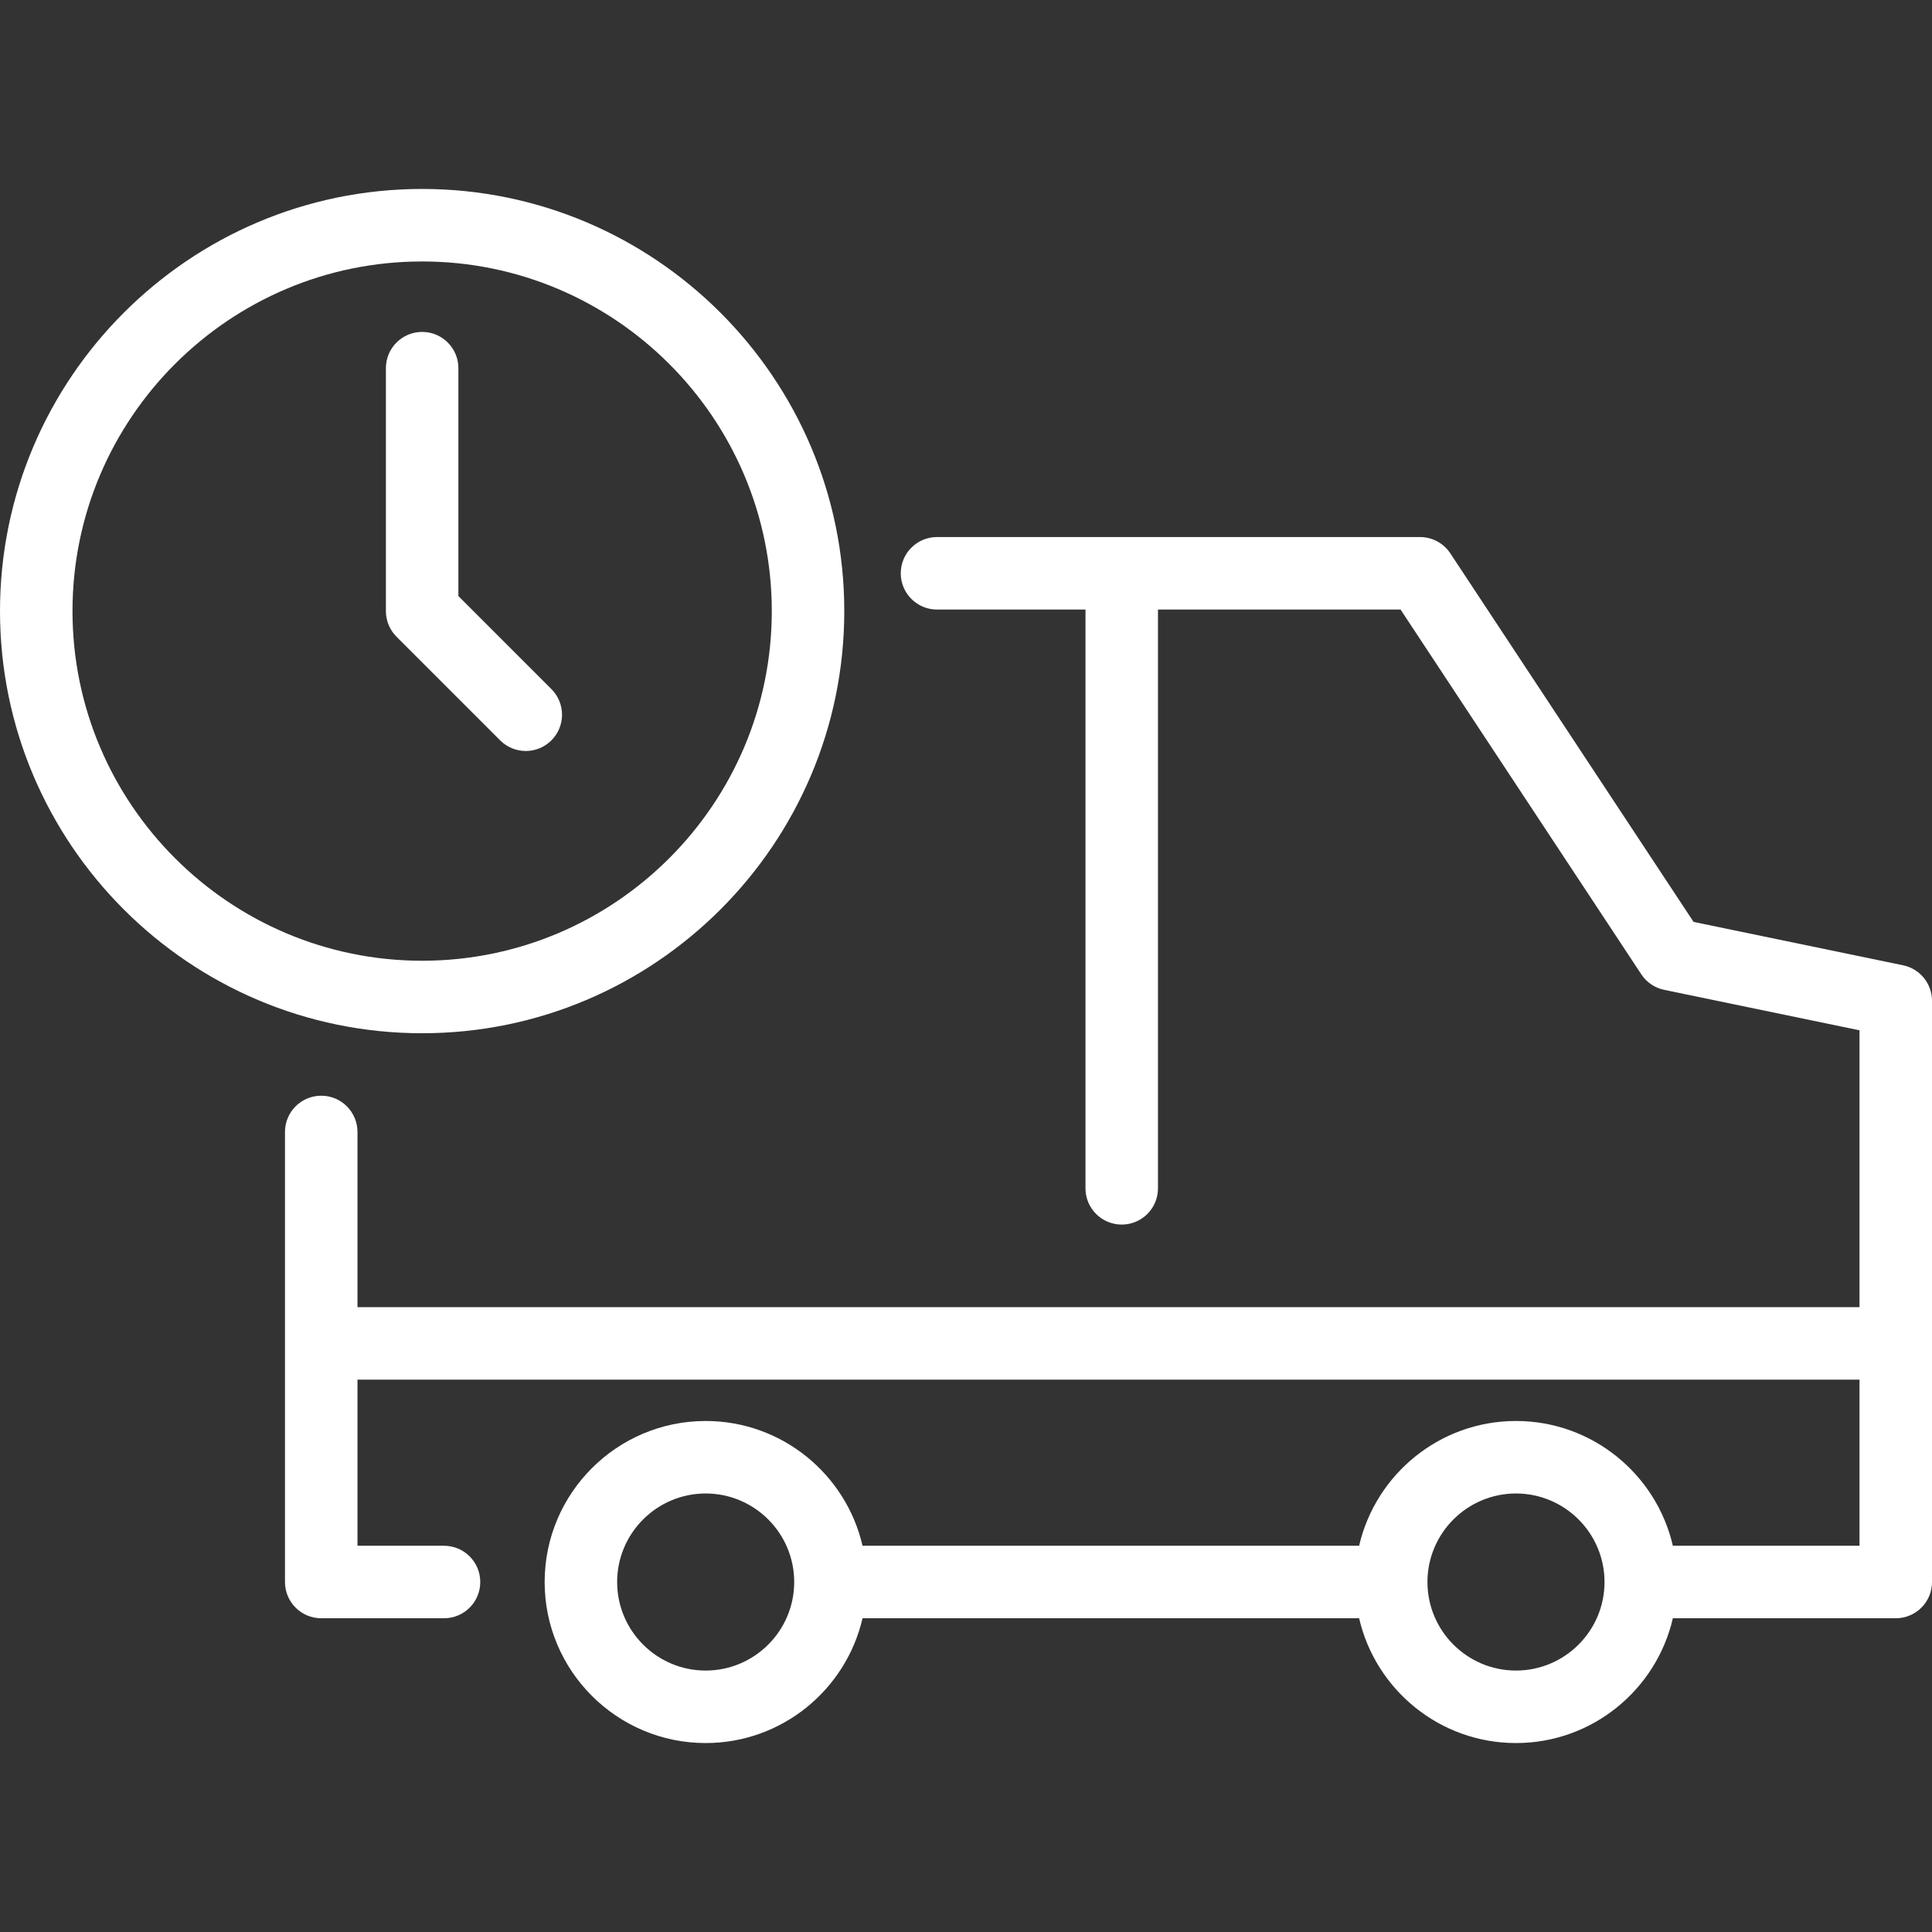
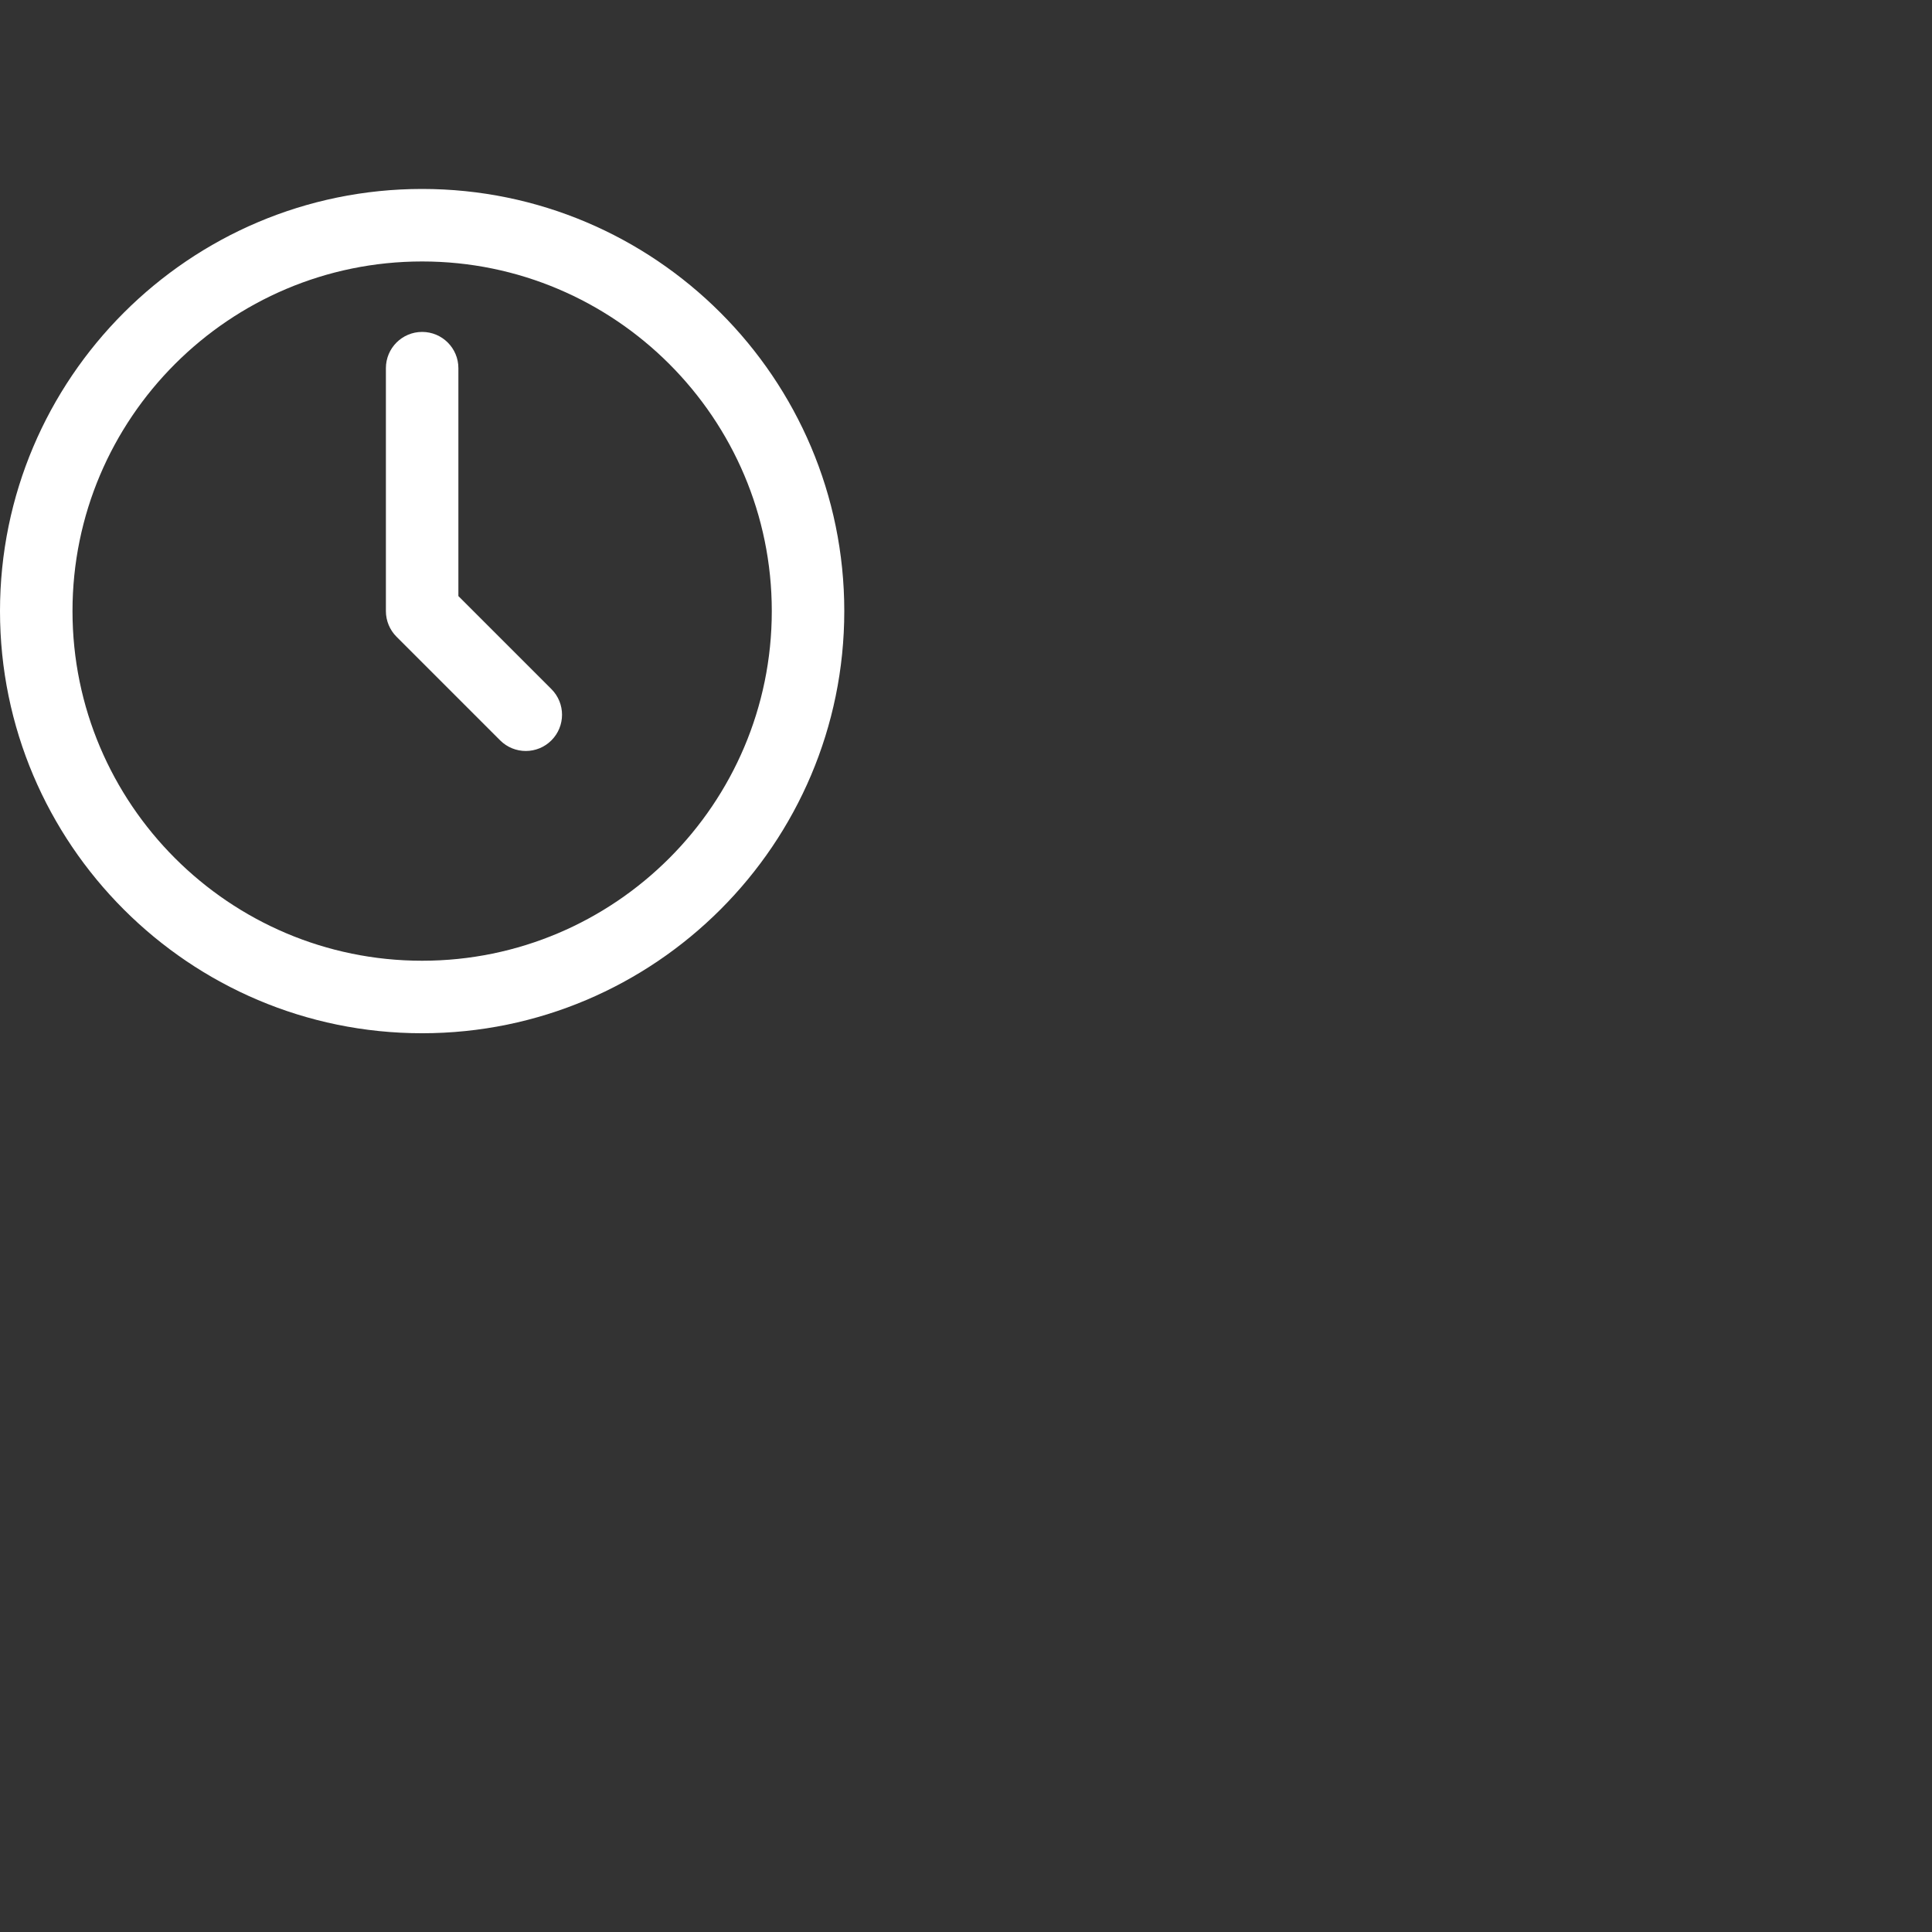
<svg xmlns="http://www.w3.org/2000/svg" width="130" height="130" viewBox="0 0 130 130" fill="none">
  <rect x="0" y="0" width="130" height="130" fill="#333333" stroke="none" />
  <g clip-path="url(#clip0)">
-     <path d="M128.056 64.953L113.957 62.033L97.588 37.232C97.136 36.548 96.372 36.137 95.552 36.137H63.049C61.702 36.137 60.61 37.228 60.61 38.576C60.61 39.923 61.702 41.015 63.049 41.015H73.04V79.96C73.04 81.307 74.131 82.399 75.479 82.399C76.826 82.399 77.918 81.307 77.918 79.96V41.015H94.24L110.44 65.56C110.795 66.099 111.349 66.474 111.981 66.605L125.121 69.327V87.957H24.054V76.167C24.054 74.819 22.962 73.728 21.615 73.728C20.268 73.728 19.176 74.819 19.176 76.167V90.396V106.45C19.176 107.797 20.268 108.889 21.615 108.889H29.877C31.224 108.889 32.316 107.797 32.316 106.45C32.316 105.103 31.224 104.011 29.877 104.011H24.054V92.835H125.122V104.011H112.563C111.453 99.207 107.143 95.615 102.007 95.615C96.871 95.615 92.562 99.208 91.452 104.011H58.038C56.929 99.207 52.619 95.615 47.483 95.615C41.508 95.615 36.648 100.475 36.648 106.45C36.648 112.425 41.508 117.286 47.483 117.286C52.619 117.286 56.928 113.693 58.038 108.889H91.452C92.562 113.693 96.872 117.286 102.008 117.286C107.144 117.286 111.453 113.693 112.563 108.889H127.562C128.909 108.889 130.001 107.797 130.001 106.45V90.396V67.341C130 66.185 129.188 65.187 128.056 64.953ZM47.483 112.408C44.198 112.408 41.526 109.735 41.526 106.45C41.526 103.166 44.198 100.493 47.483 100.493C50.768 100.493 53.44 103.166 53.44 106.45C53.44 109.735 50.768 112.408 47.483 112.408ZM102.007 112.408C98.722 112.408 96.05 109.735 96.05 106.45C96.05 103.166 98.723 100.493 102.007 100.493C105.292 100.493 107.965 103.166 107.965 106.45C107.965 109.735 105.292 112.408 102.007 112.408Z" fill="white" />
    <path d="M56.81 41.119C56.81 25.457 44.068 12.714 28.405 12.714C12.743 12.714 -3.8147e-06 25.457 -3.8147e-06 41.119C-3.8147e-06 56.782 12.743 69.525 28.405 69.525C44.068 69.524 56.81 56.782 56.81 41.119ZM4.878 41.119C4.878 28.146 15.432 17.593 28.405 17.593C41.378 17.593 51.932 28.146 51.932 41.119C51.932 54.092 41.378 64.646 28.405 64.646C15.432 64.646 4.878 54.092 4.878 41.119Z" fill="white" />
    <path d="M35.379 50.532C36.003 50.532 36.627 50.294 37.103 49.818C38.056 48.865 38.056 47.321 37.103 46.368L30.844 40.109V24.773C30.844 23.426 29.752 22.334 28.405 22.334C27.058 22.334 25.966 23.426 25.966 24.773V41.119C25.966 41.766 26.223 42.386 26.68 42.844L33.654 49.818C34.13 50.293 34.754 50.532 35.379 50.532Z" fill="white" />
  </g>
  <defs>
    <clipPath id="clip0">
      <rect width="130" height="130" fill="white" />
    </clipPath>
  </defs>
</svg>